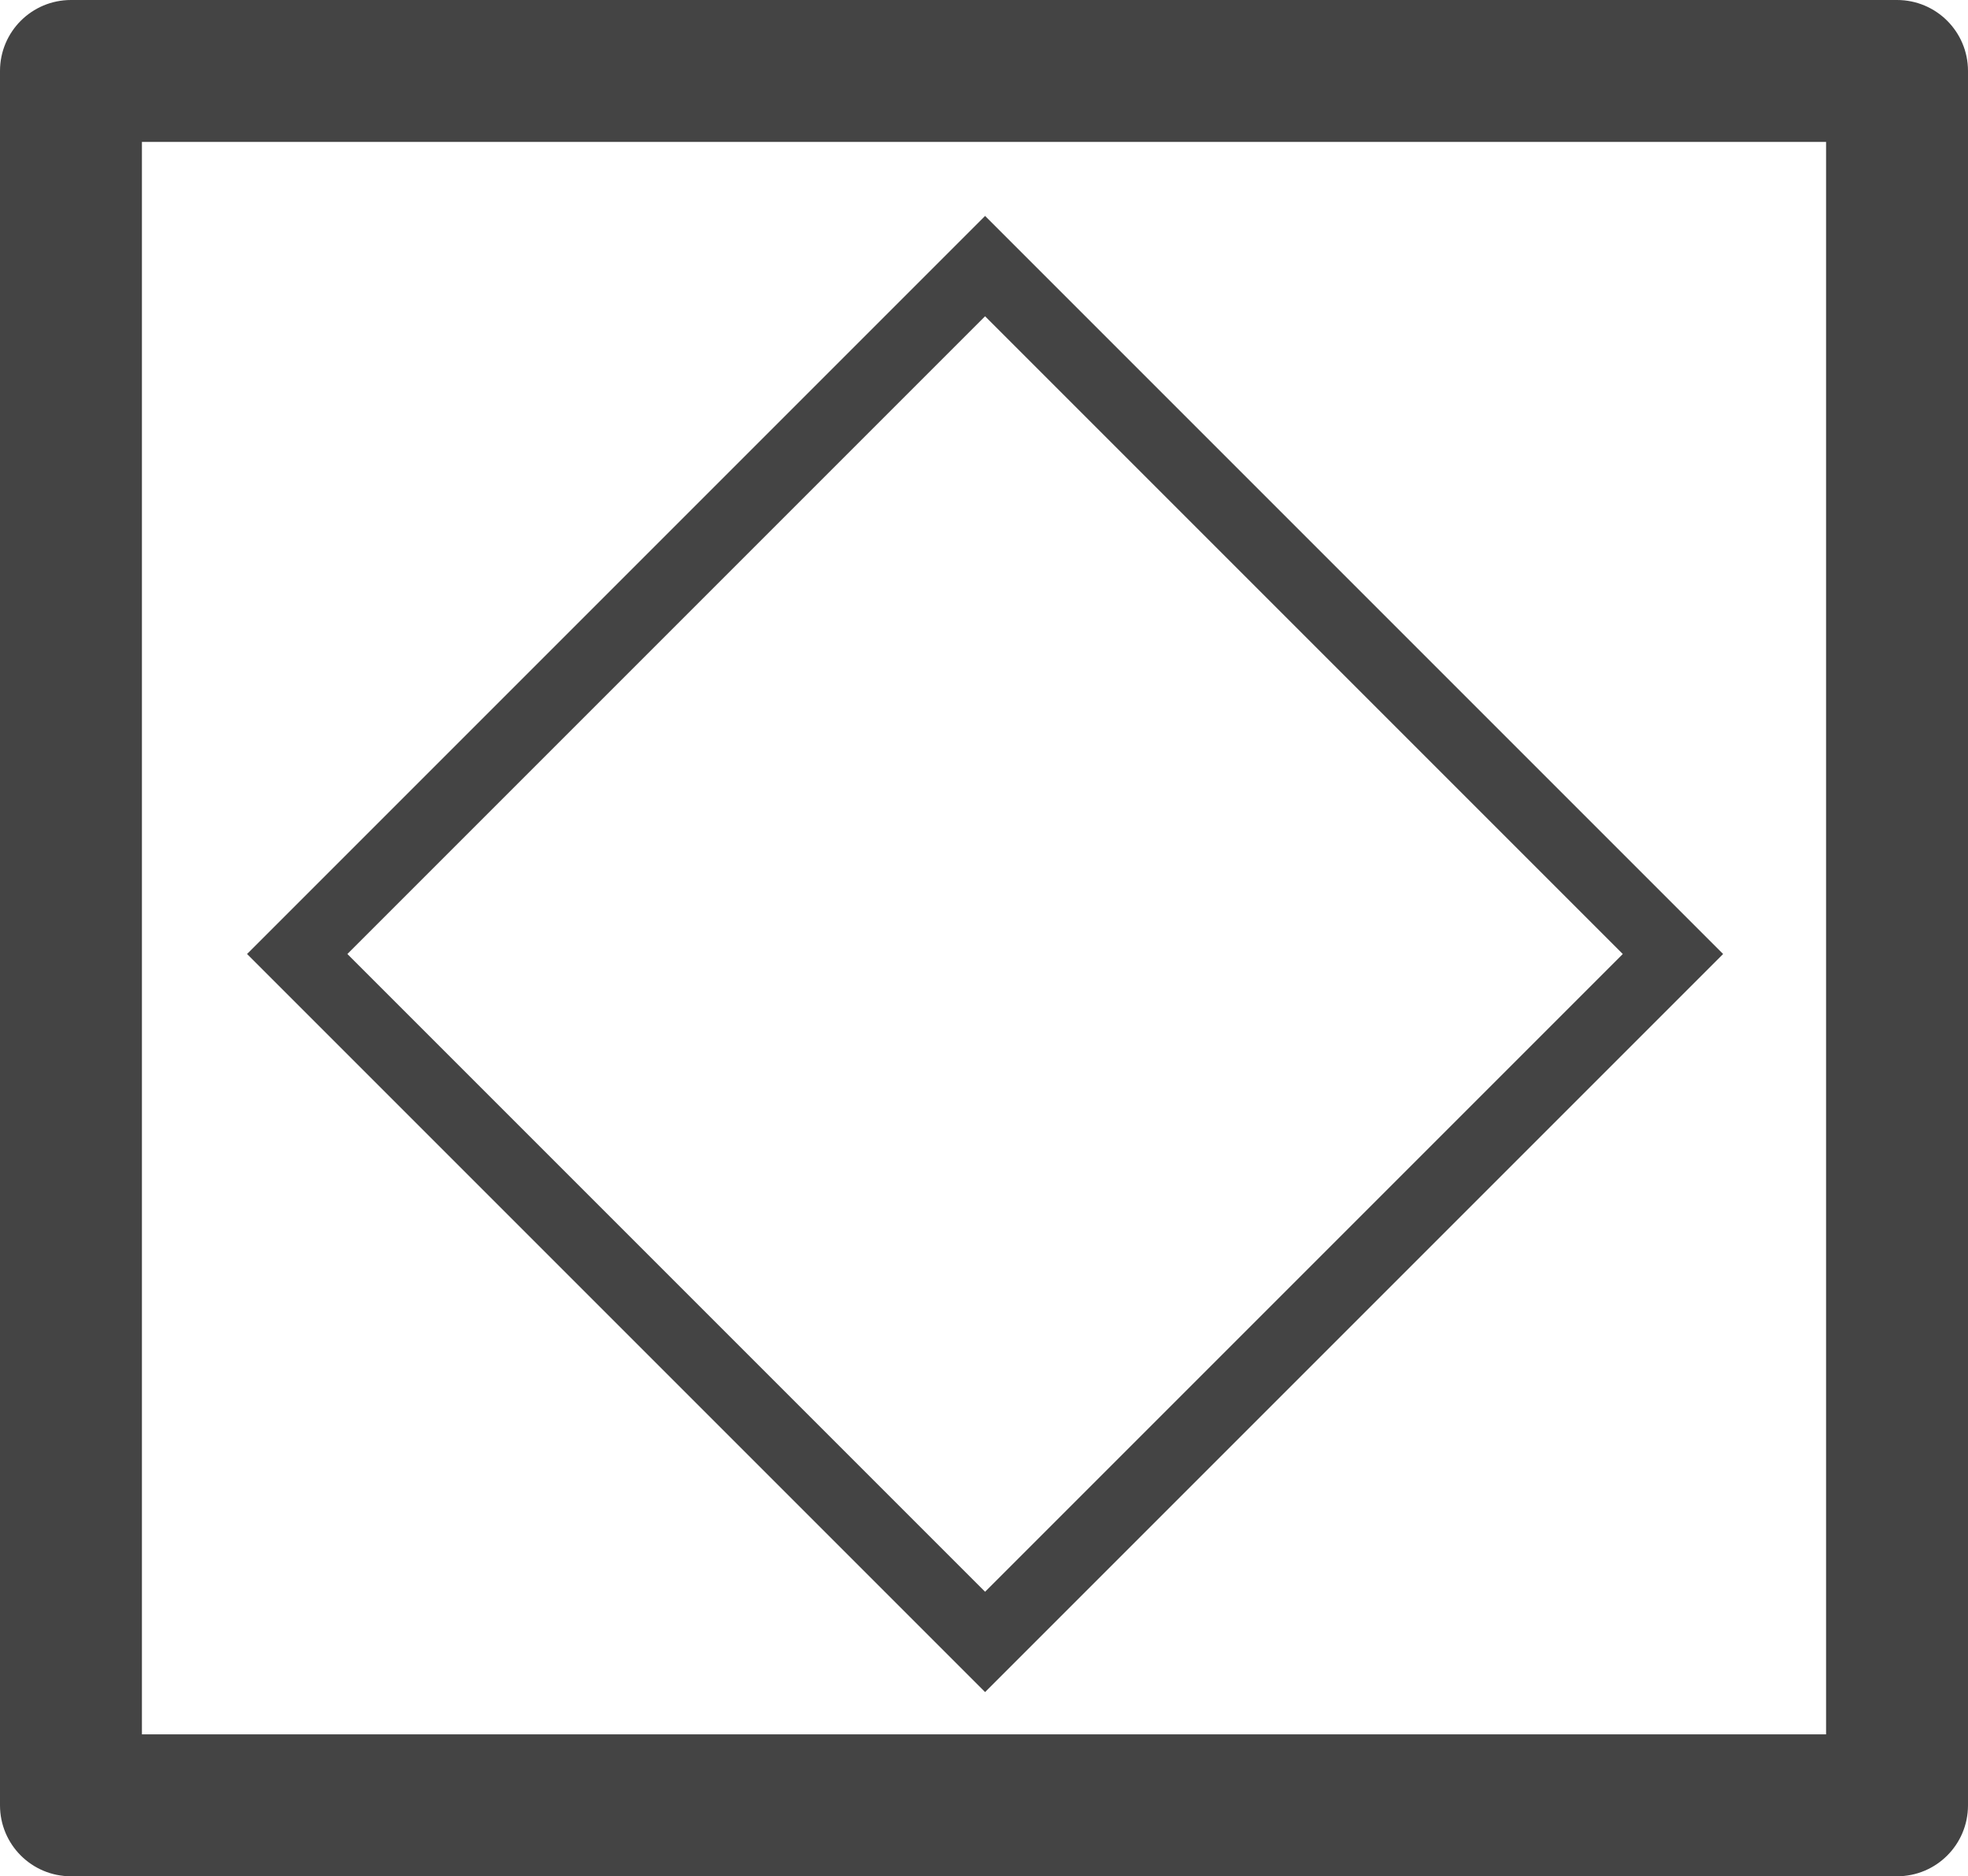
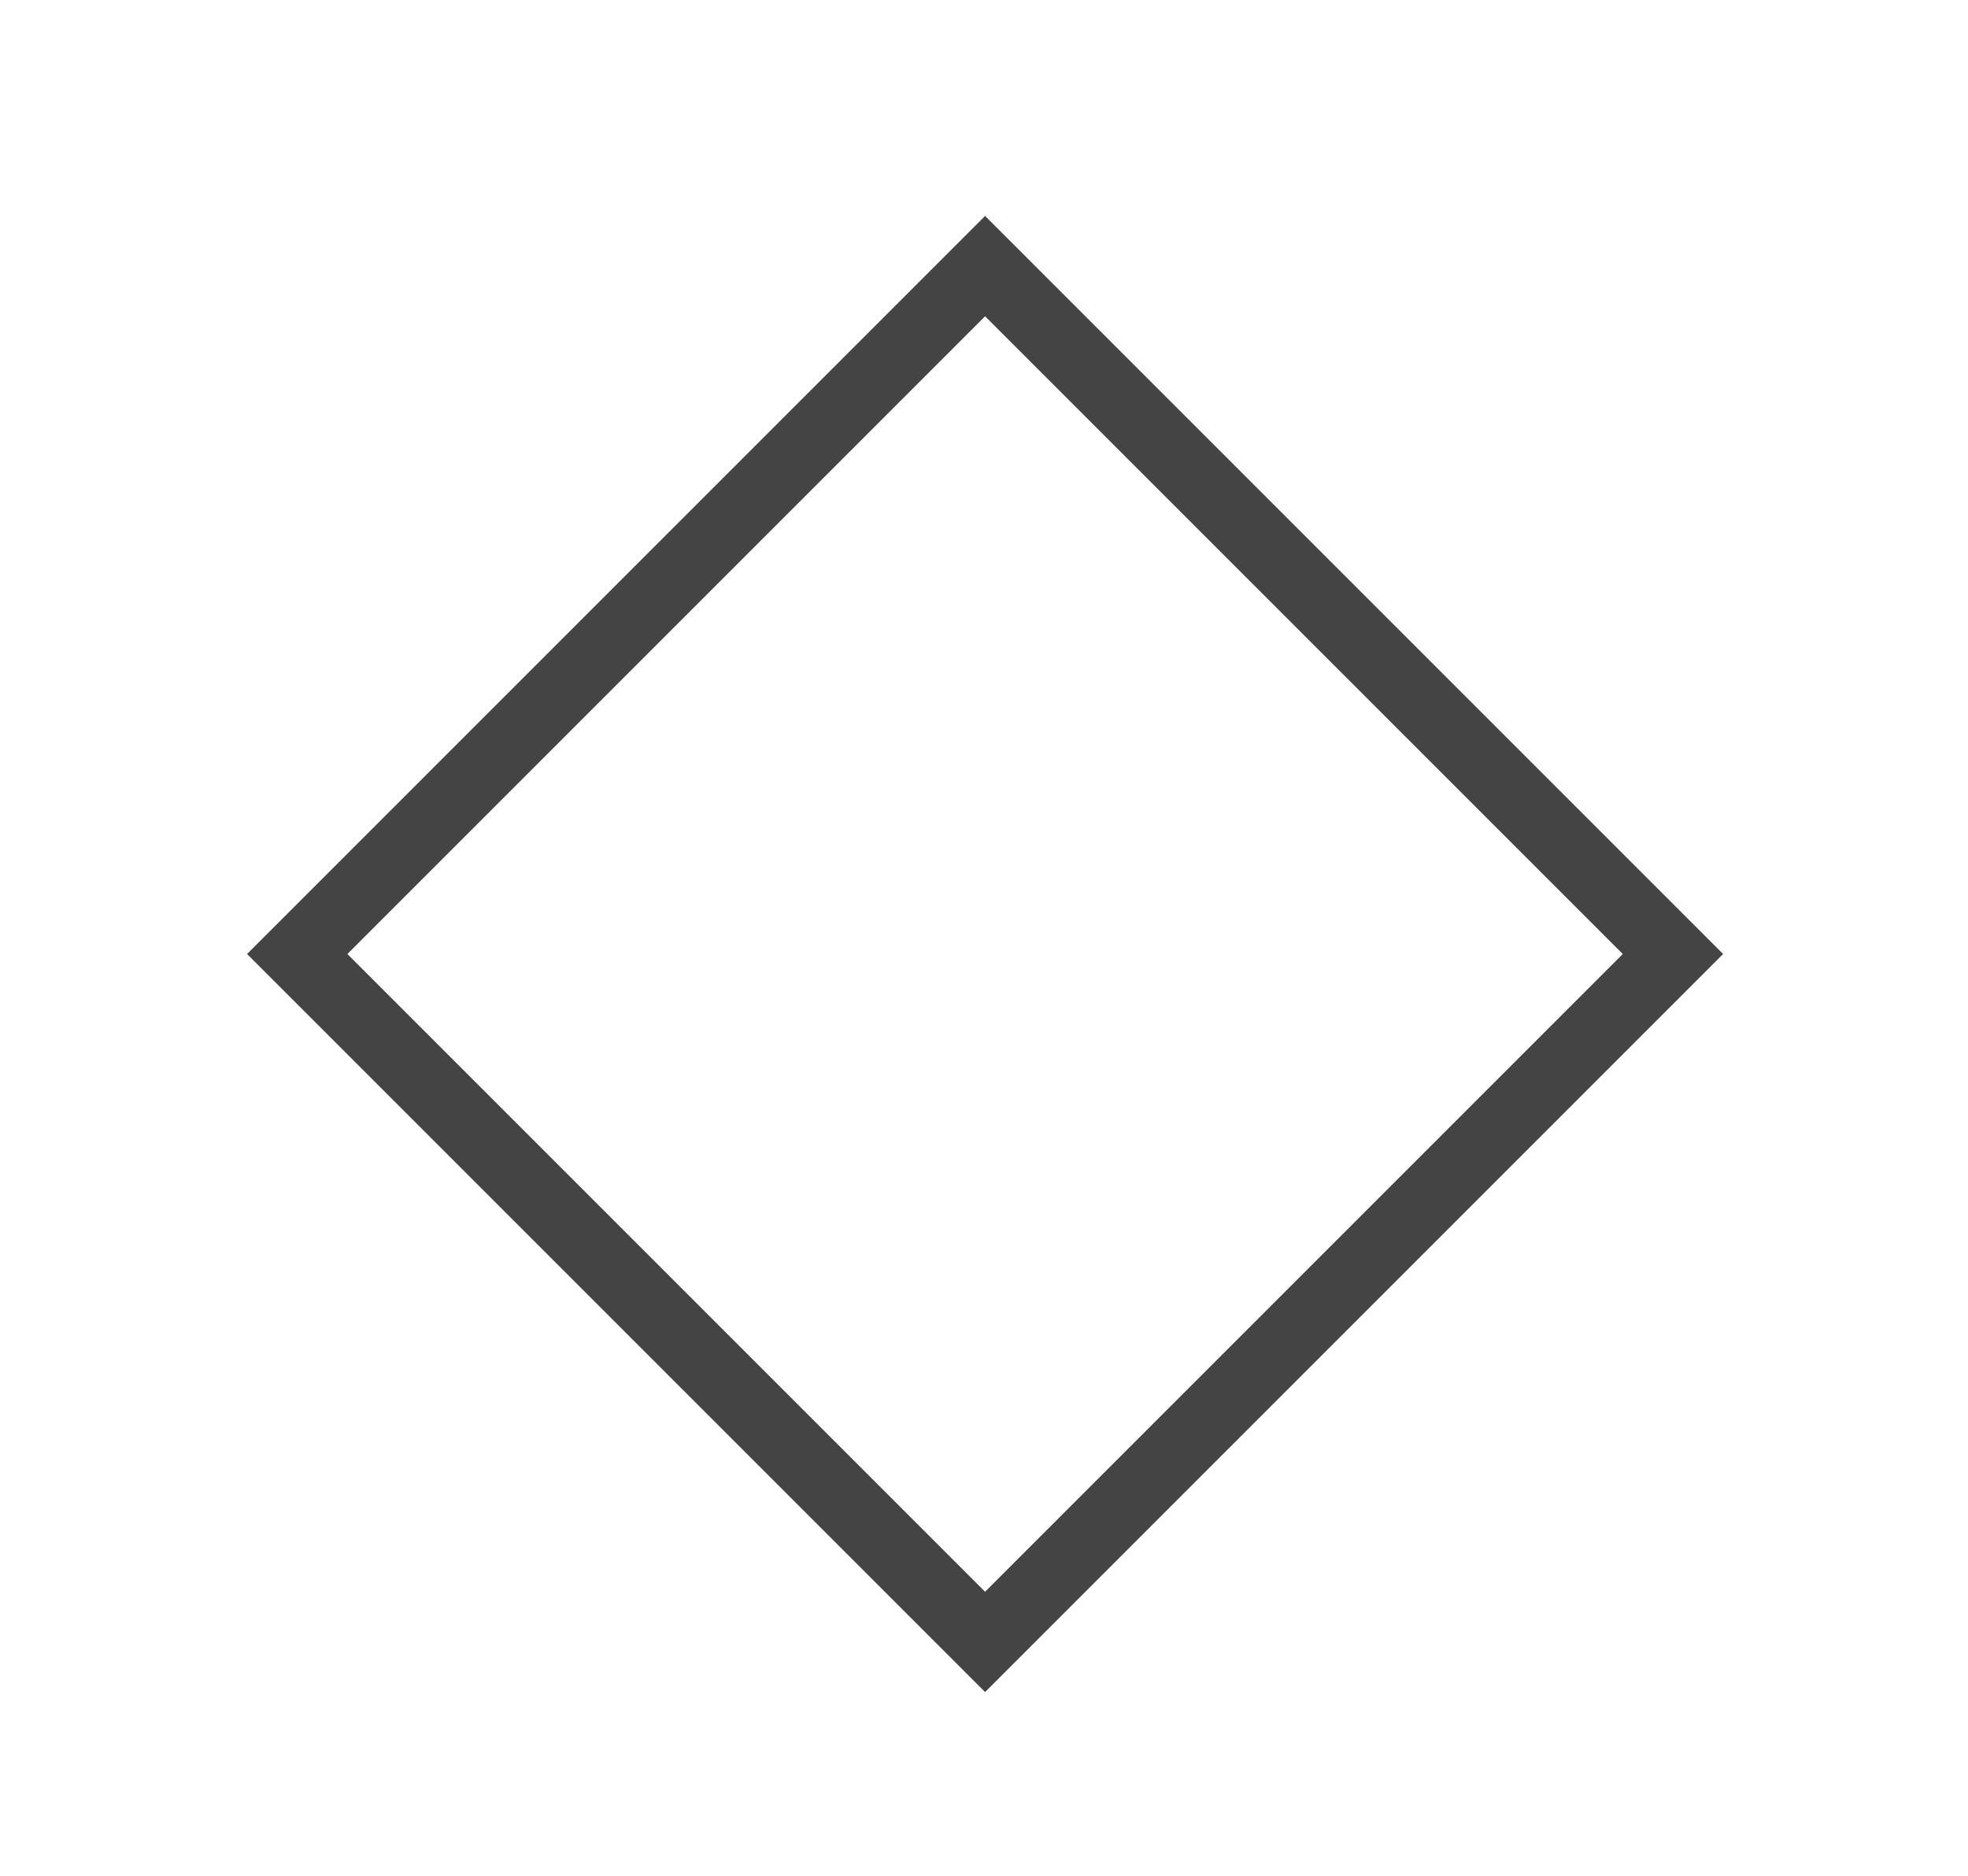
<svg xmlns="http://www.w3.org/2000/svg" version="1.1" x="0px" y="0px" width="27.734px" height="26.44px" viewBox="0 0 27.734 26.44" style="enable-background:new 0 0 27.734 26.44;" xml:space="preserve">
  <style type="text/css">
	.st0{fill:#444444;}
	.st1{fill:none;stroke:#444444;stroke-miterlimit:10;}
</style>
  <defs>
</defs>
  <g>
    <g>
-       <path class="st0" d="M26.734,26.44H1c-0.552,0-1-0.447-1-1V1c0-0.553,0.448-1,1-1h25.734c0.552,0,1,0.447,1,1v24.44    C27.734,25.993,27.287,26.44,26.734,26.44z M2,24.44h23.734V2H2V24.44z" />
-     </g>
+       </g>
  </g>
  <rect x="7.027" y="6.591" transform="matrix(0.707 0.707 -0.707 0.707 13.574 -5.878)" class="st1" width="13.711" height="13.711" />
</svg>